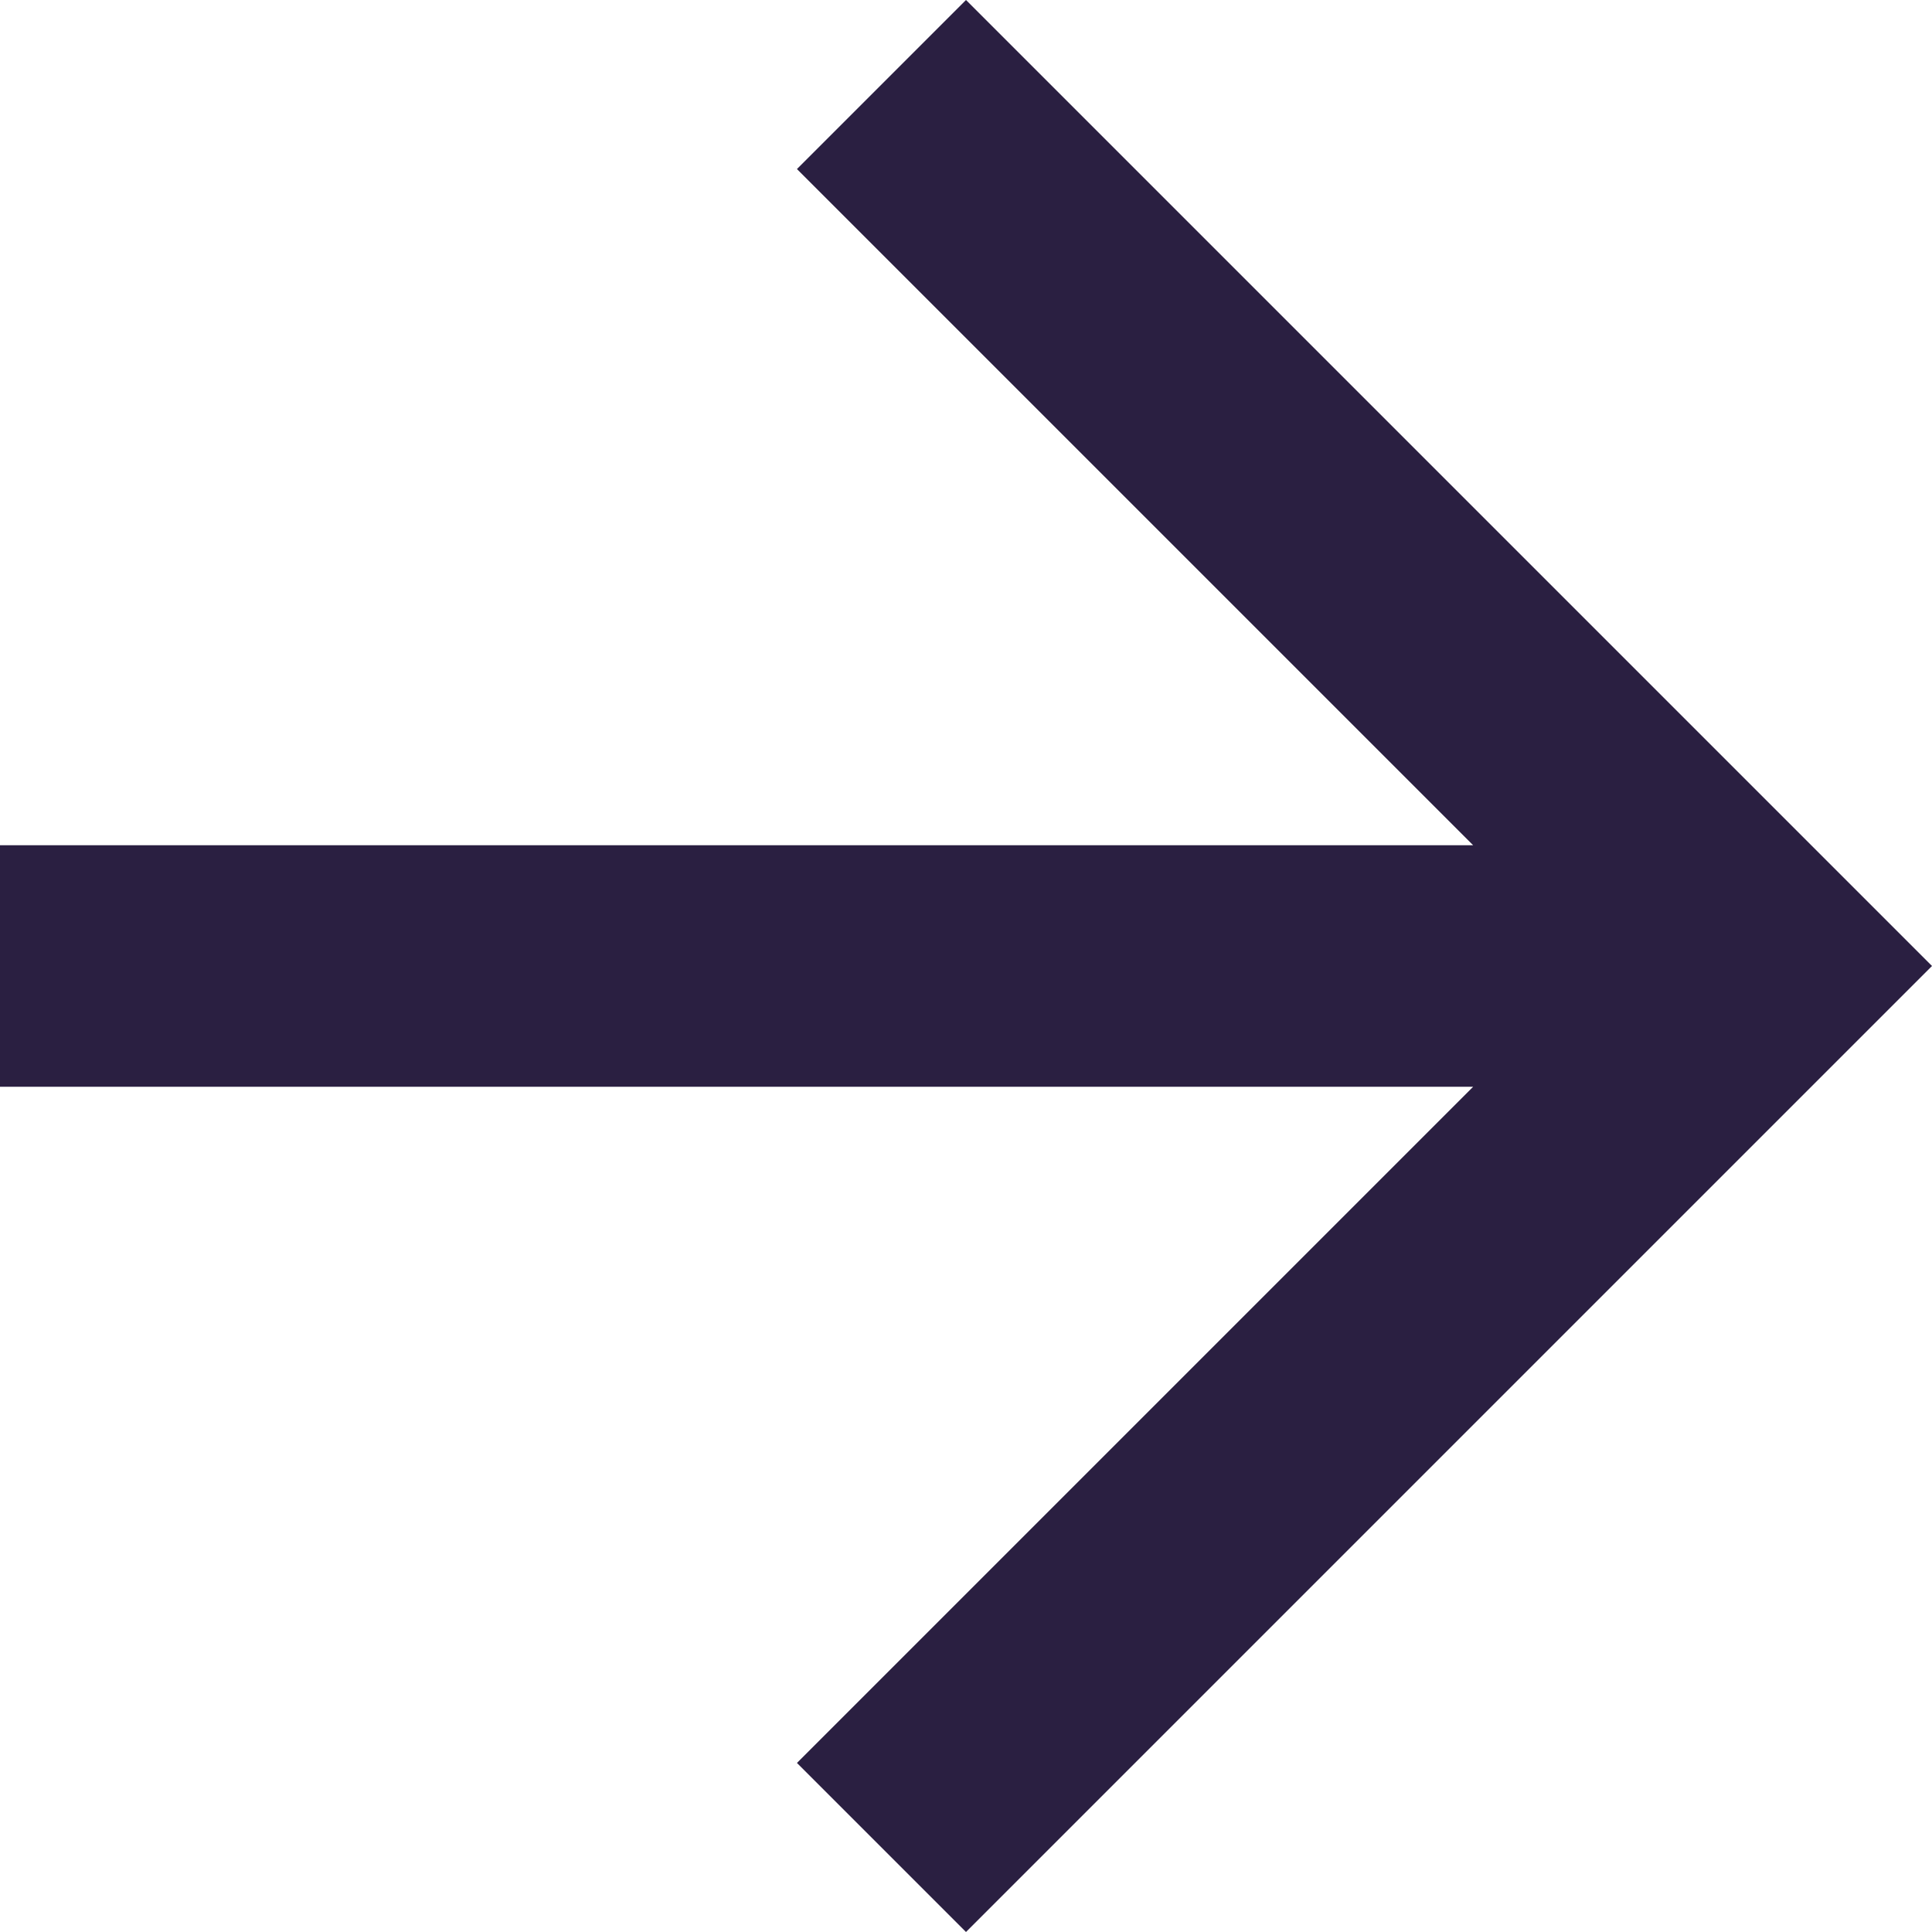
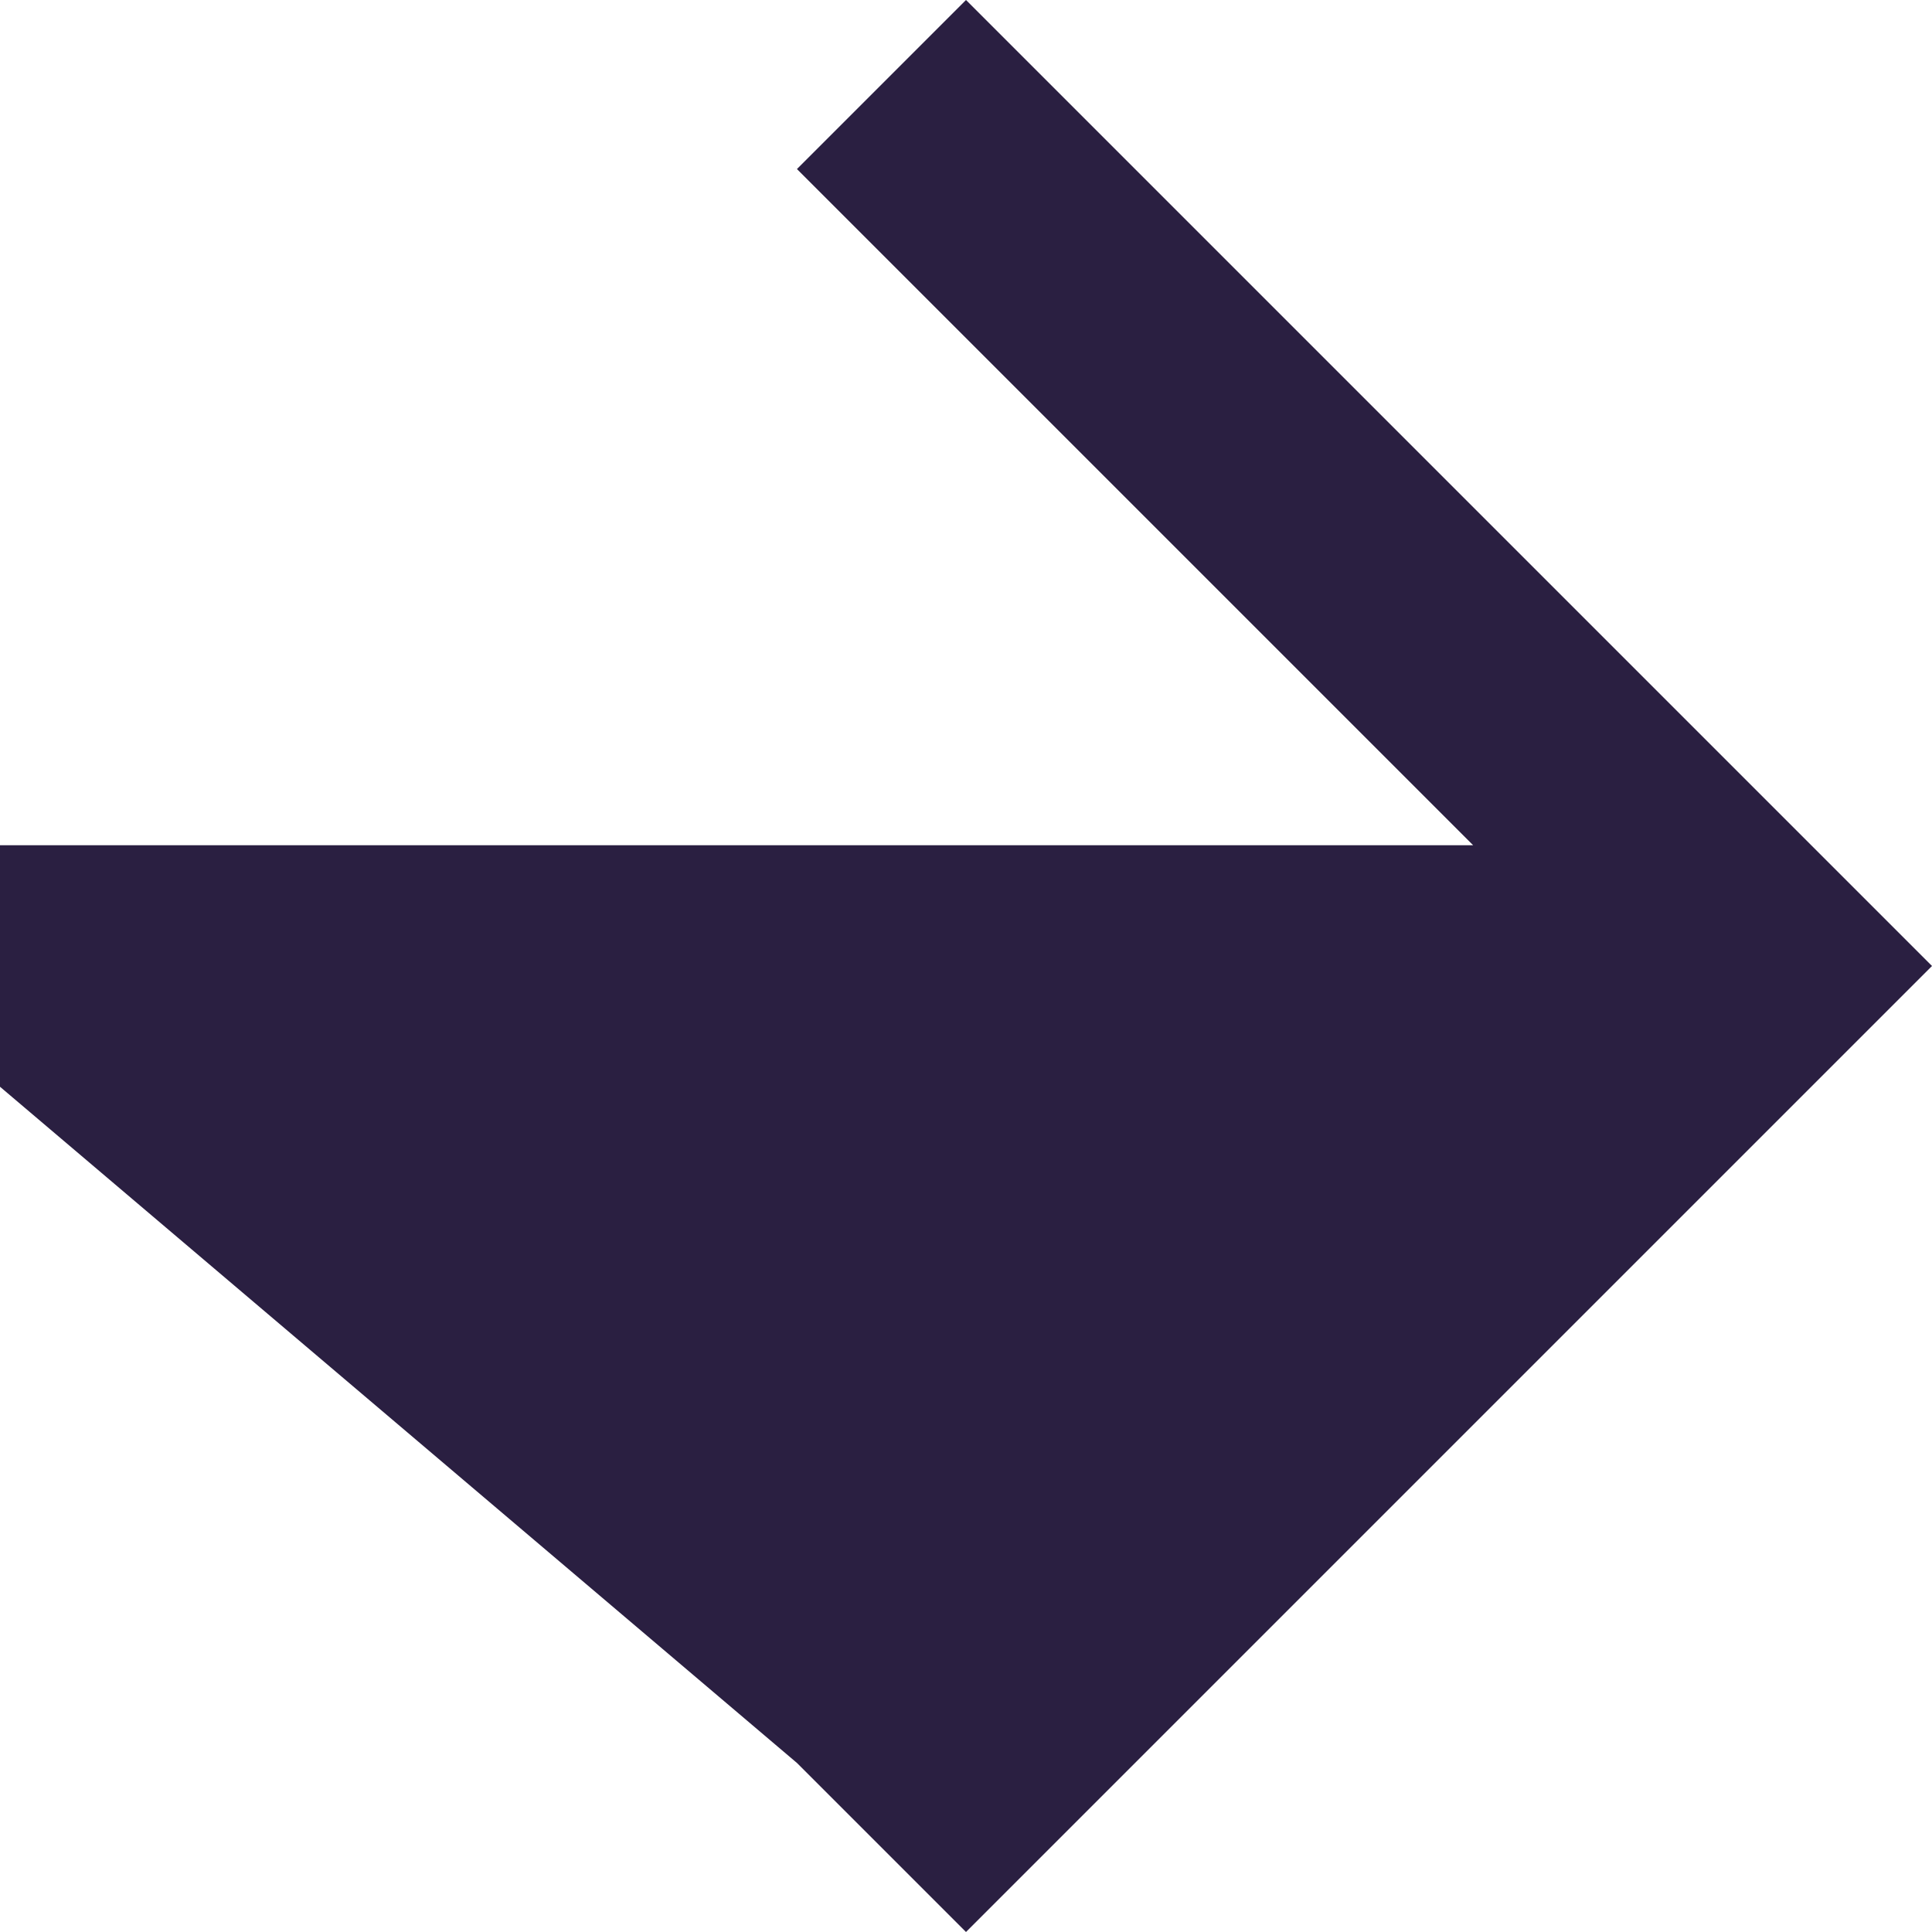
<svg xmlns="http://www.w3.org/2000/svg" width="10" height="10" viewBox="0 0 10 10" fill="none">
-   <path fill-rule="evenodd" clip-rule="evenodd" d="M-5.712e-07 5.625L7.625 5.625L4.125 9.125L5 10L10 5L5 -1.39079e-06L4.125 0.875L7.625 4.375L-4.61921e-07 4.375L-5.712e-07 5.625Z" fill="#2A1F41" />
+   <path fill-rule="evenodd" clip-rule="evenodd" d="M-5.712e-07 5.625L4.125 9.125L5 10L10 5L5 -1.39079e-06L4.125 0.875L7.625 4.375L-4.61921e-07 4.375L-5.712e-07 5.625Z" fill="#2A1F41" />
</svg>